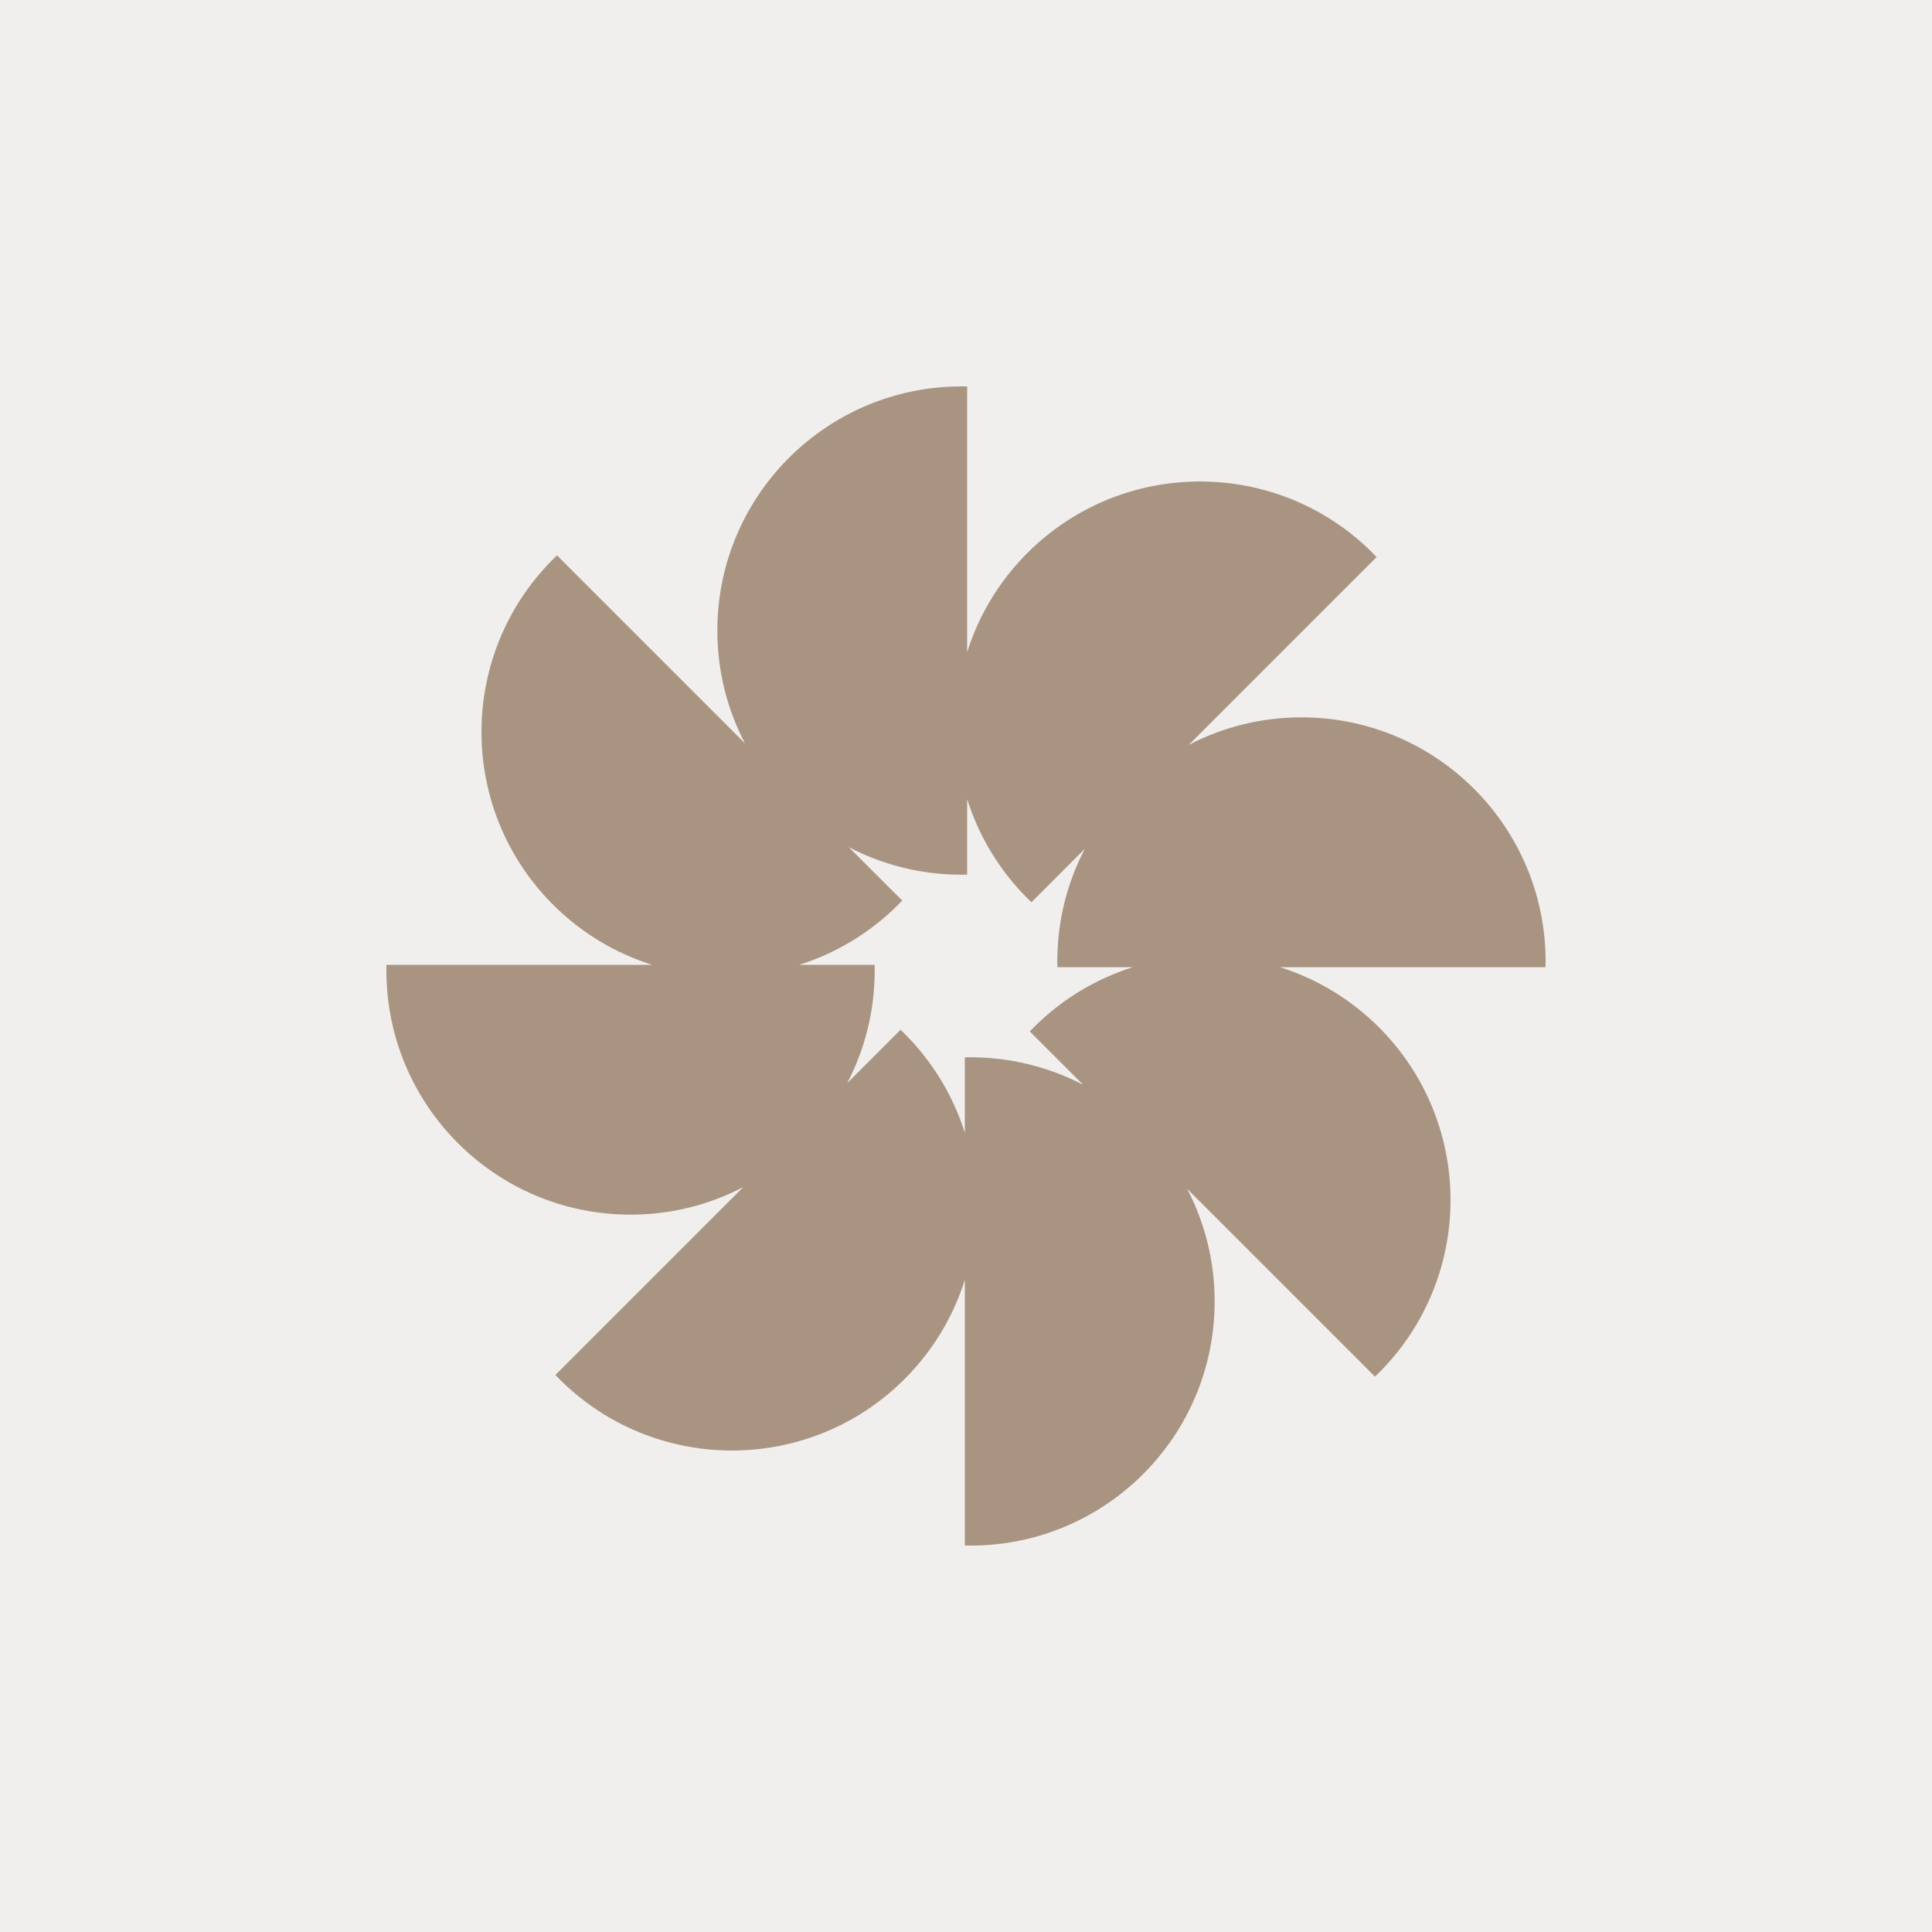
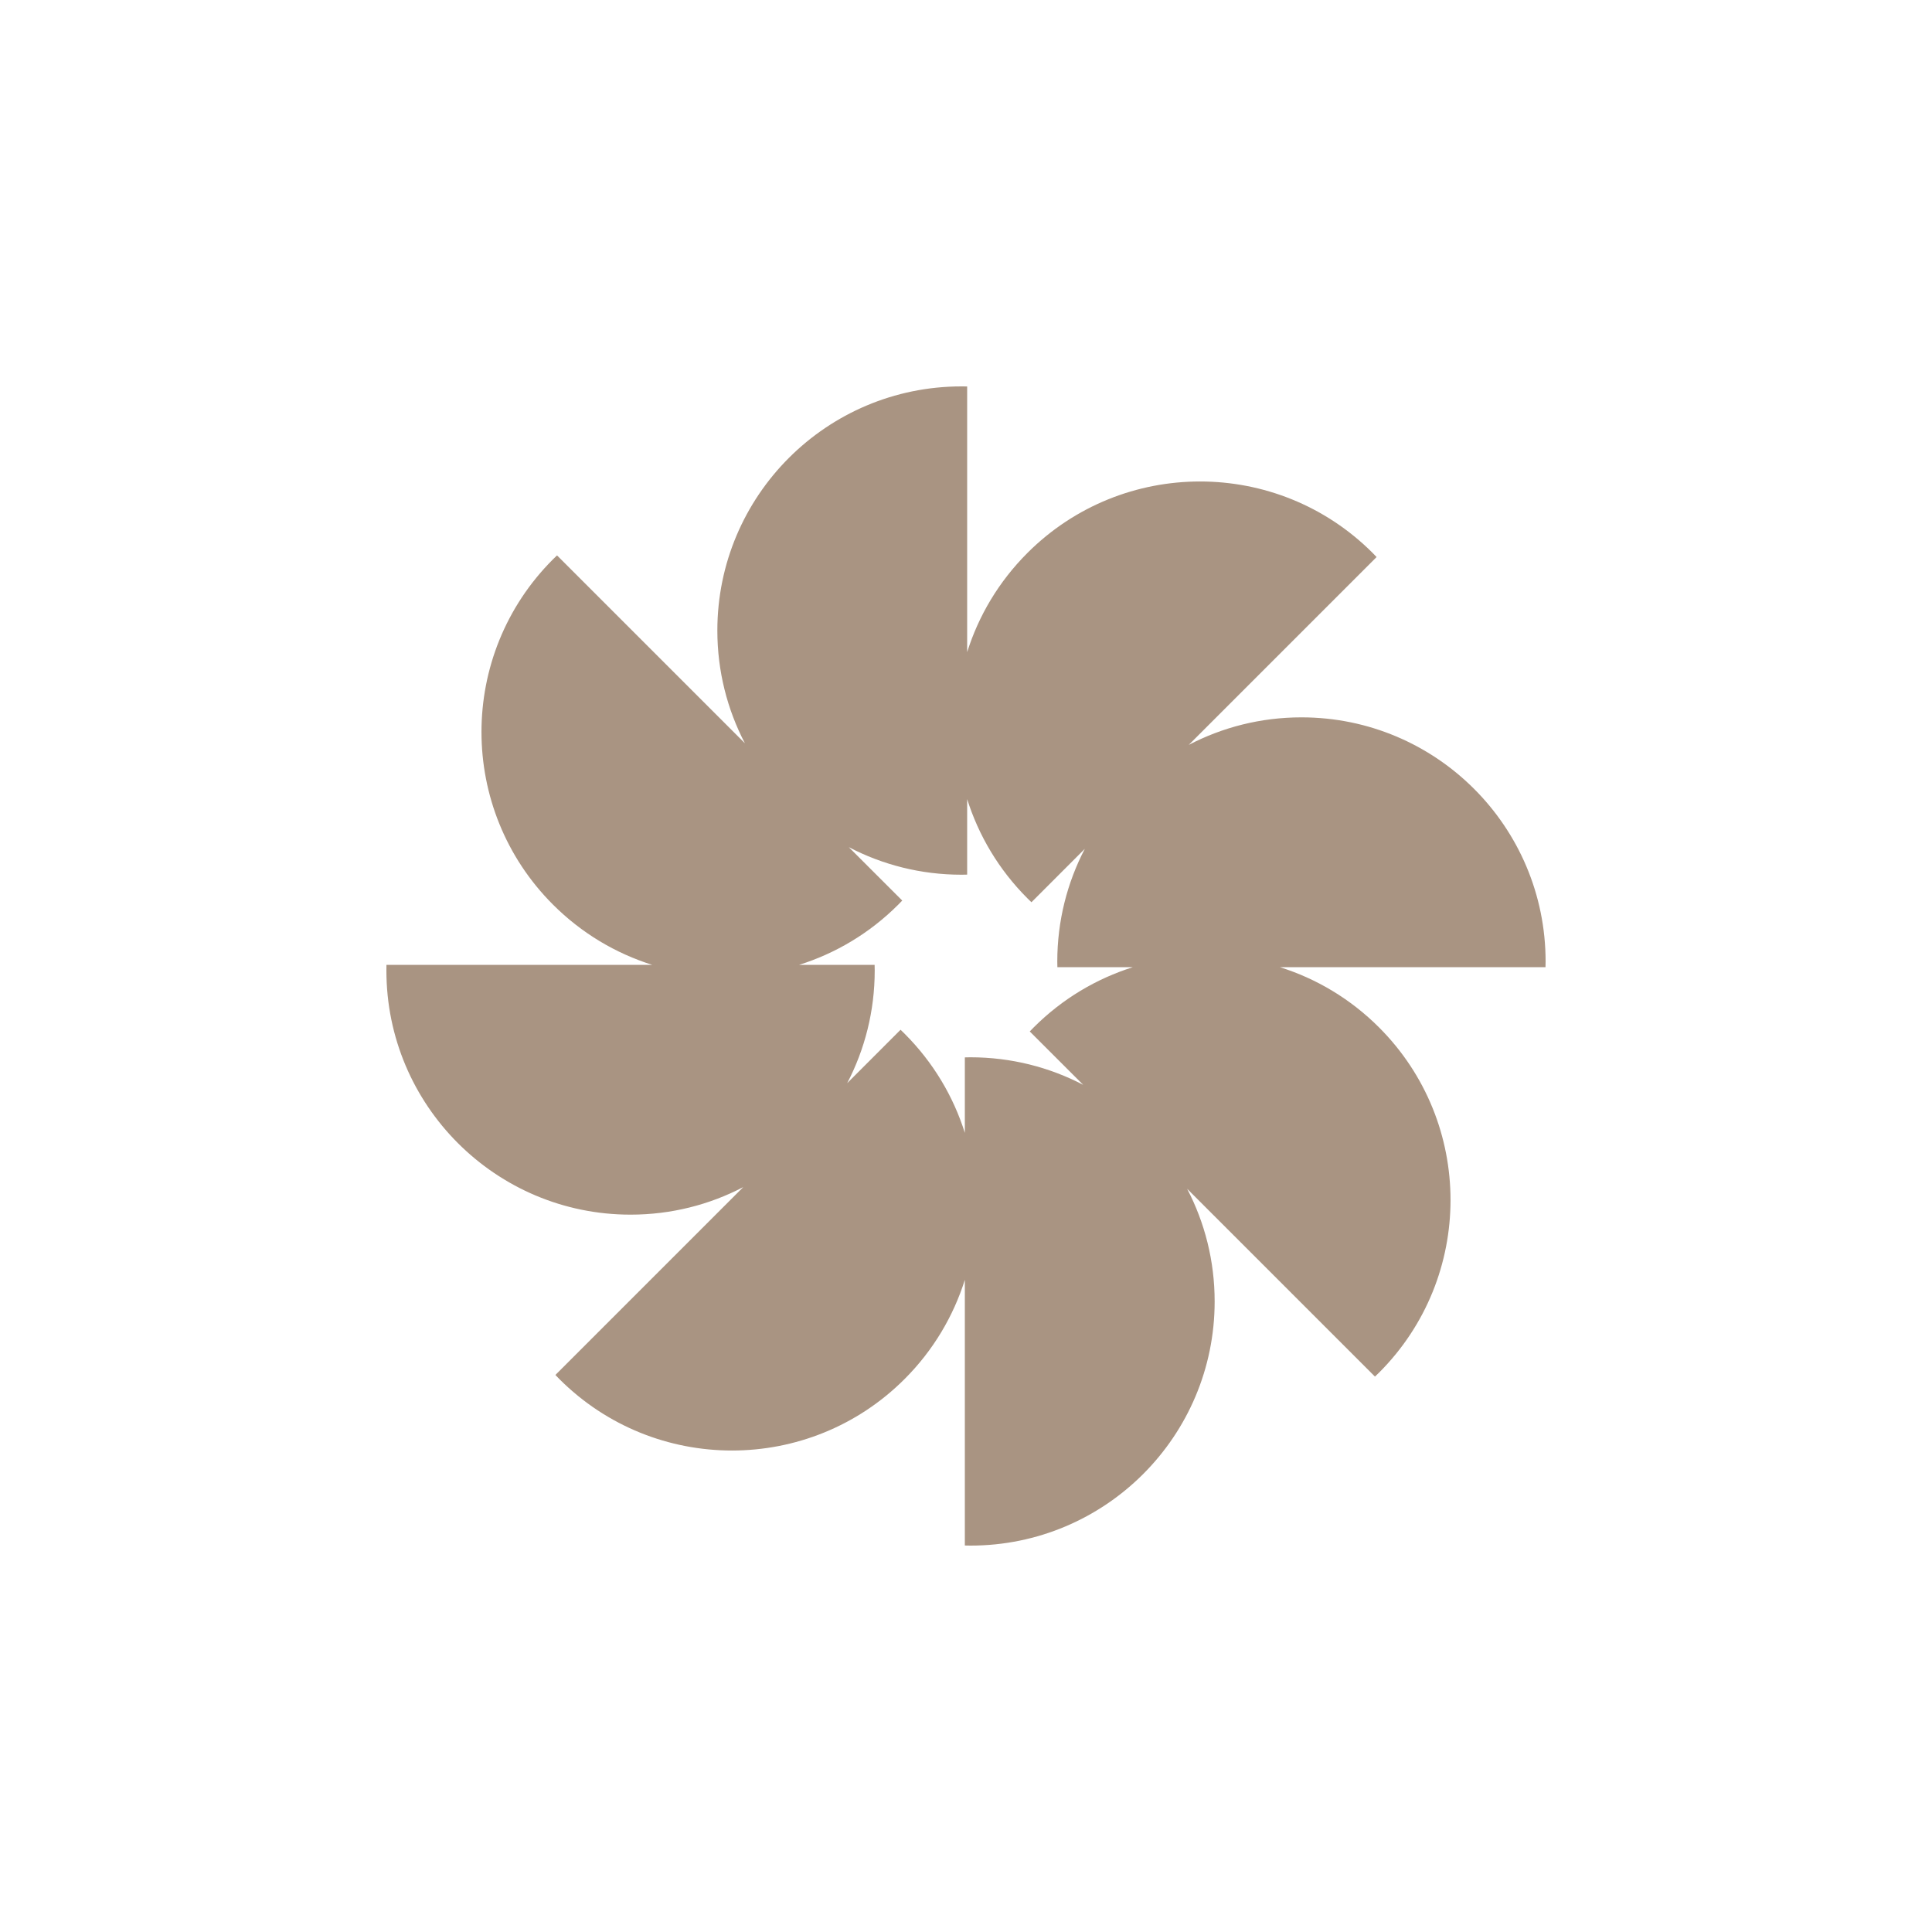
<svg xmlns="http://www.w3.org/2000/svg" width="40" height="40" viewBox="0 0 40 40" fill="none">
-   <rect width="40" height="40" fill="#F0EFED" />
  <path fill-rule="evenodd" clip-rule="evenodd" d="M19.907 8C19.946 8 19.985 8.001 20.024 8.001V13.502C20.26 12.751 20.676 12.044 21.271 11.449C23.245 9.475 26.446 9.475 28.42 11.449C28.447 11.477 28.474 11.505 28.501 11.533L24.612 15.422C25.31 15.058 26.103 14.852 26.945 14.852C29.737 14.852 32 17.116 32 19.907C32 19.946 31.999 19.985 31.998 20.024H26.498C27.249 20.26 27.956 20.676 28.551 21.271C30.525 23.245 30.525 26.446 28.551 28.42C28.523 28.447 28.495 28.474 28.467 28.501L24.578 24.612C24.942 25.31 25.148 26.103 25.148 26.945C25.148 29.737 22.884 32 20.093 32C20.054 32 20.015 31.999 19.976 31.998V26.498C19.739 27.249 19.324 27.956 18.729 28.551C16.755 30.525 13.554 30.525 11.58 28.551C11.553 28.523 11.525 28.495 11.499 28.467L15.388 24.578C14.69 24.942 13.897 25.148 13.055 25.148C10.263 25.148 8 22.884 8 20.093C8 20.054 8.001 20.015 8.001 19.976H13.502C12.751 19.739 12.044 19.324 11.449 18.729C9.475 16.755 9.475 13.554 11.449 11.58C11.477 11.553 11.505 11.525 11.533 11.499L15.422 15.388C15.058 14.69 14.852 13.897 14.852 13.055C14.852 10.263 17.116 8 19.907 8ZM16.545 19.976H18.108C18.109 20.015 18.11 20.054 18.11 20.093C18.11 20.934 17.904 21.728 17.54 22.426L18.645 21.32C18.673 21.347 18.701 21.374 18.729 21.402C19.324 21.997 19.74 22.704 19.976 23.455V21.892C20.015 21.891 20.054 21.89 20.093 21.89C20.934 21.89 21.728 22.096 22.426 22.46L21.32 21.355C21.347 21.327 21.374 21.299 21.402 21.271C21.997 20.676 22.704 20.261 23.455 20.024H21.892C21.891 19.985 21.89 19.946 21.89 19.907C21.89 19.066 22.096 18.272 22.46 17.574L21.355 18.68C21.327 18.653 21.299 18.626 21.271 18.598C20.676 18.003 20.261 17.296 20.024 16.545V18.108C19.985 18.109 19.946 18.11 19.907 18.11C19.066 18.11 18.272 17.904 17.574 17.54L18.68 18.645C18.653 18.673 18.626 18.701 18.598 18.729C18.003 19.324 17.296 19.74 16.545 19.976Z" fill="#A99482" />
</svg>